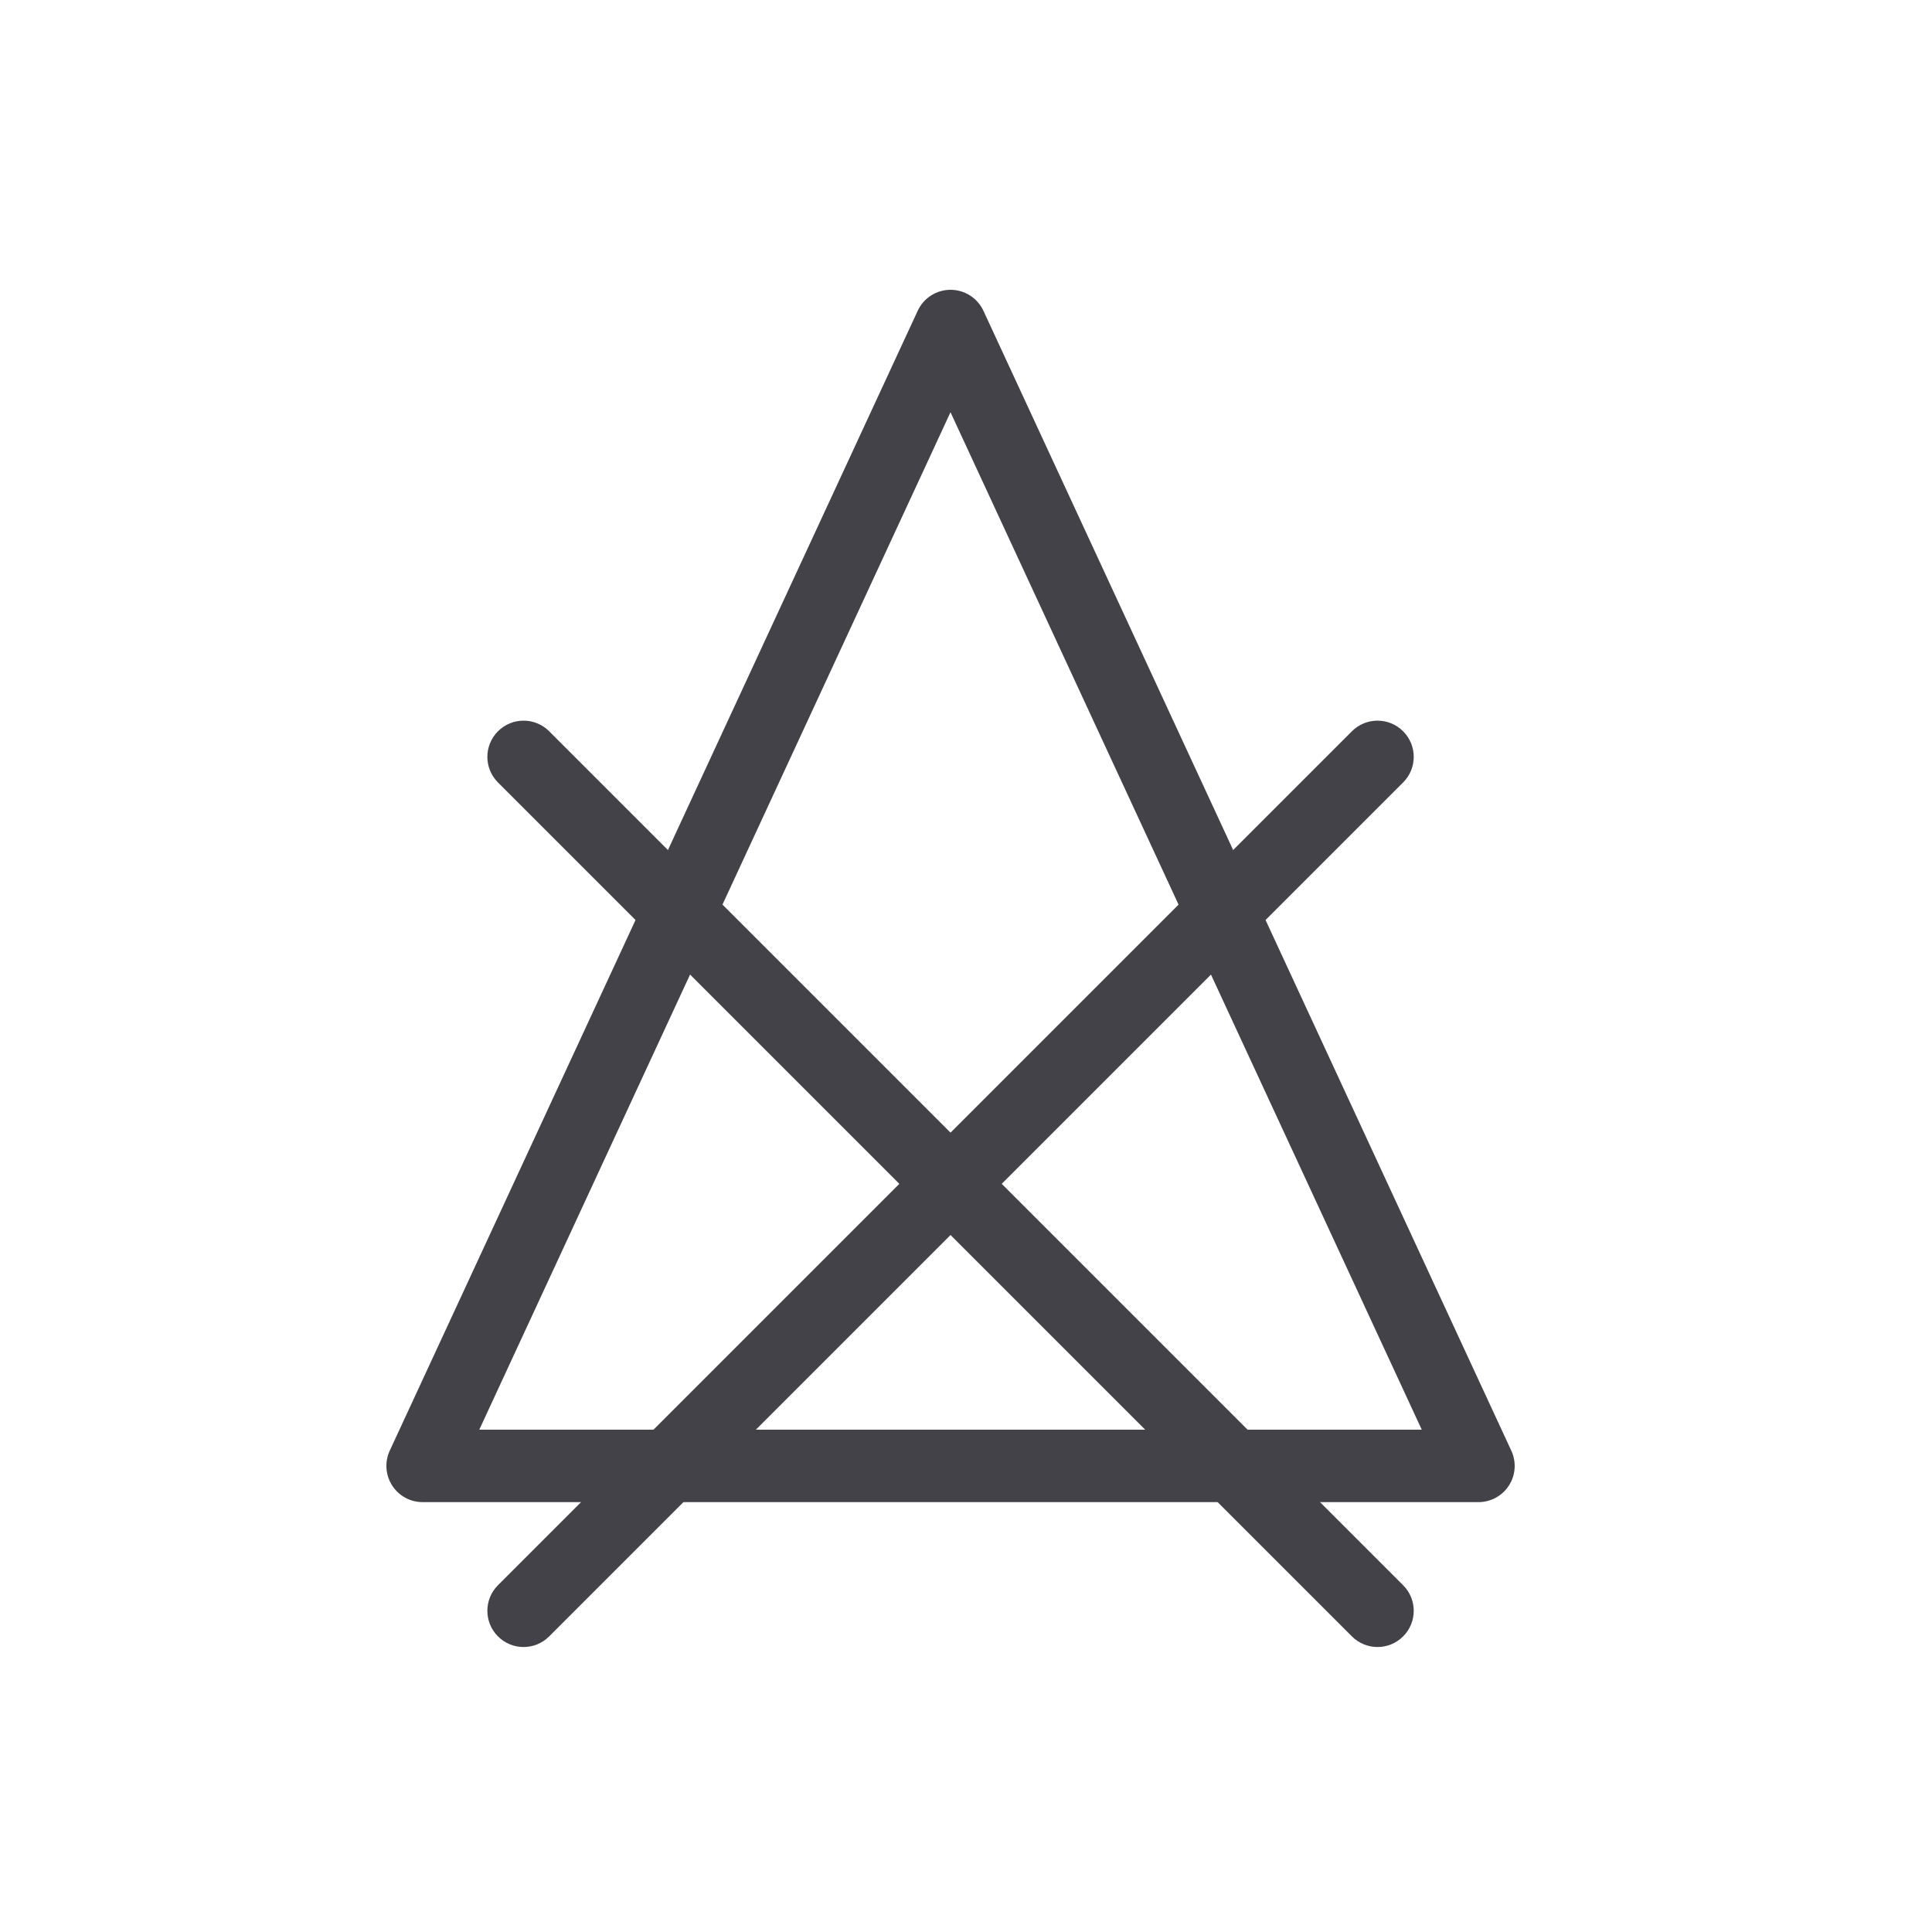
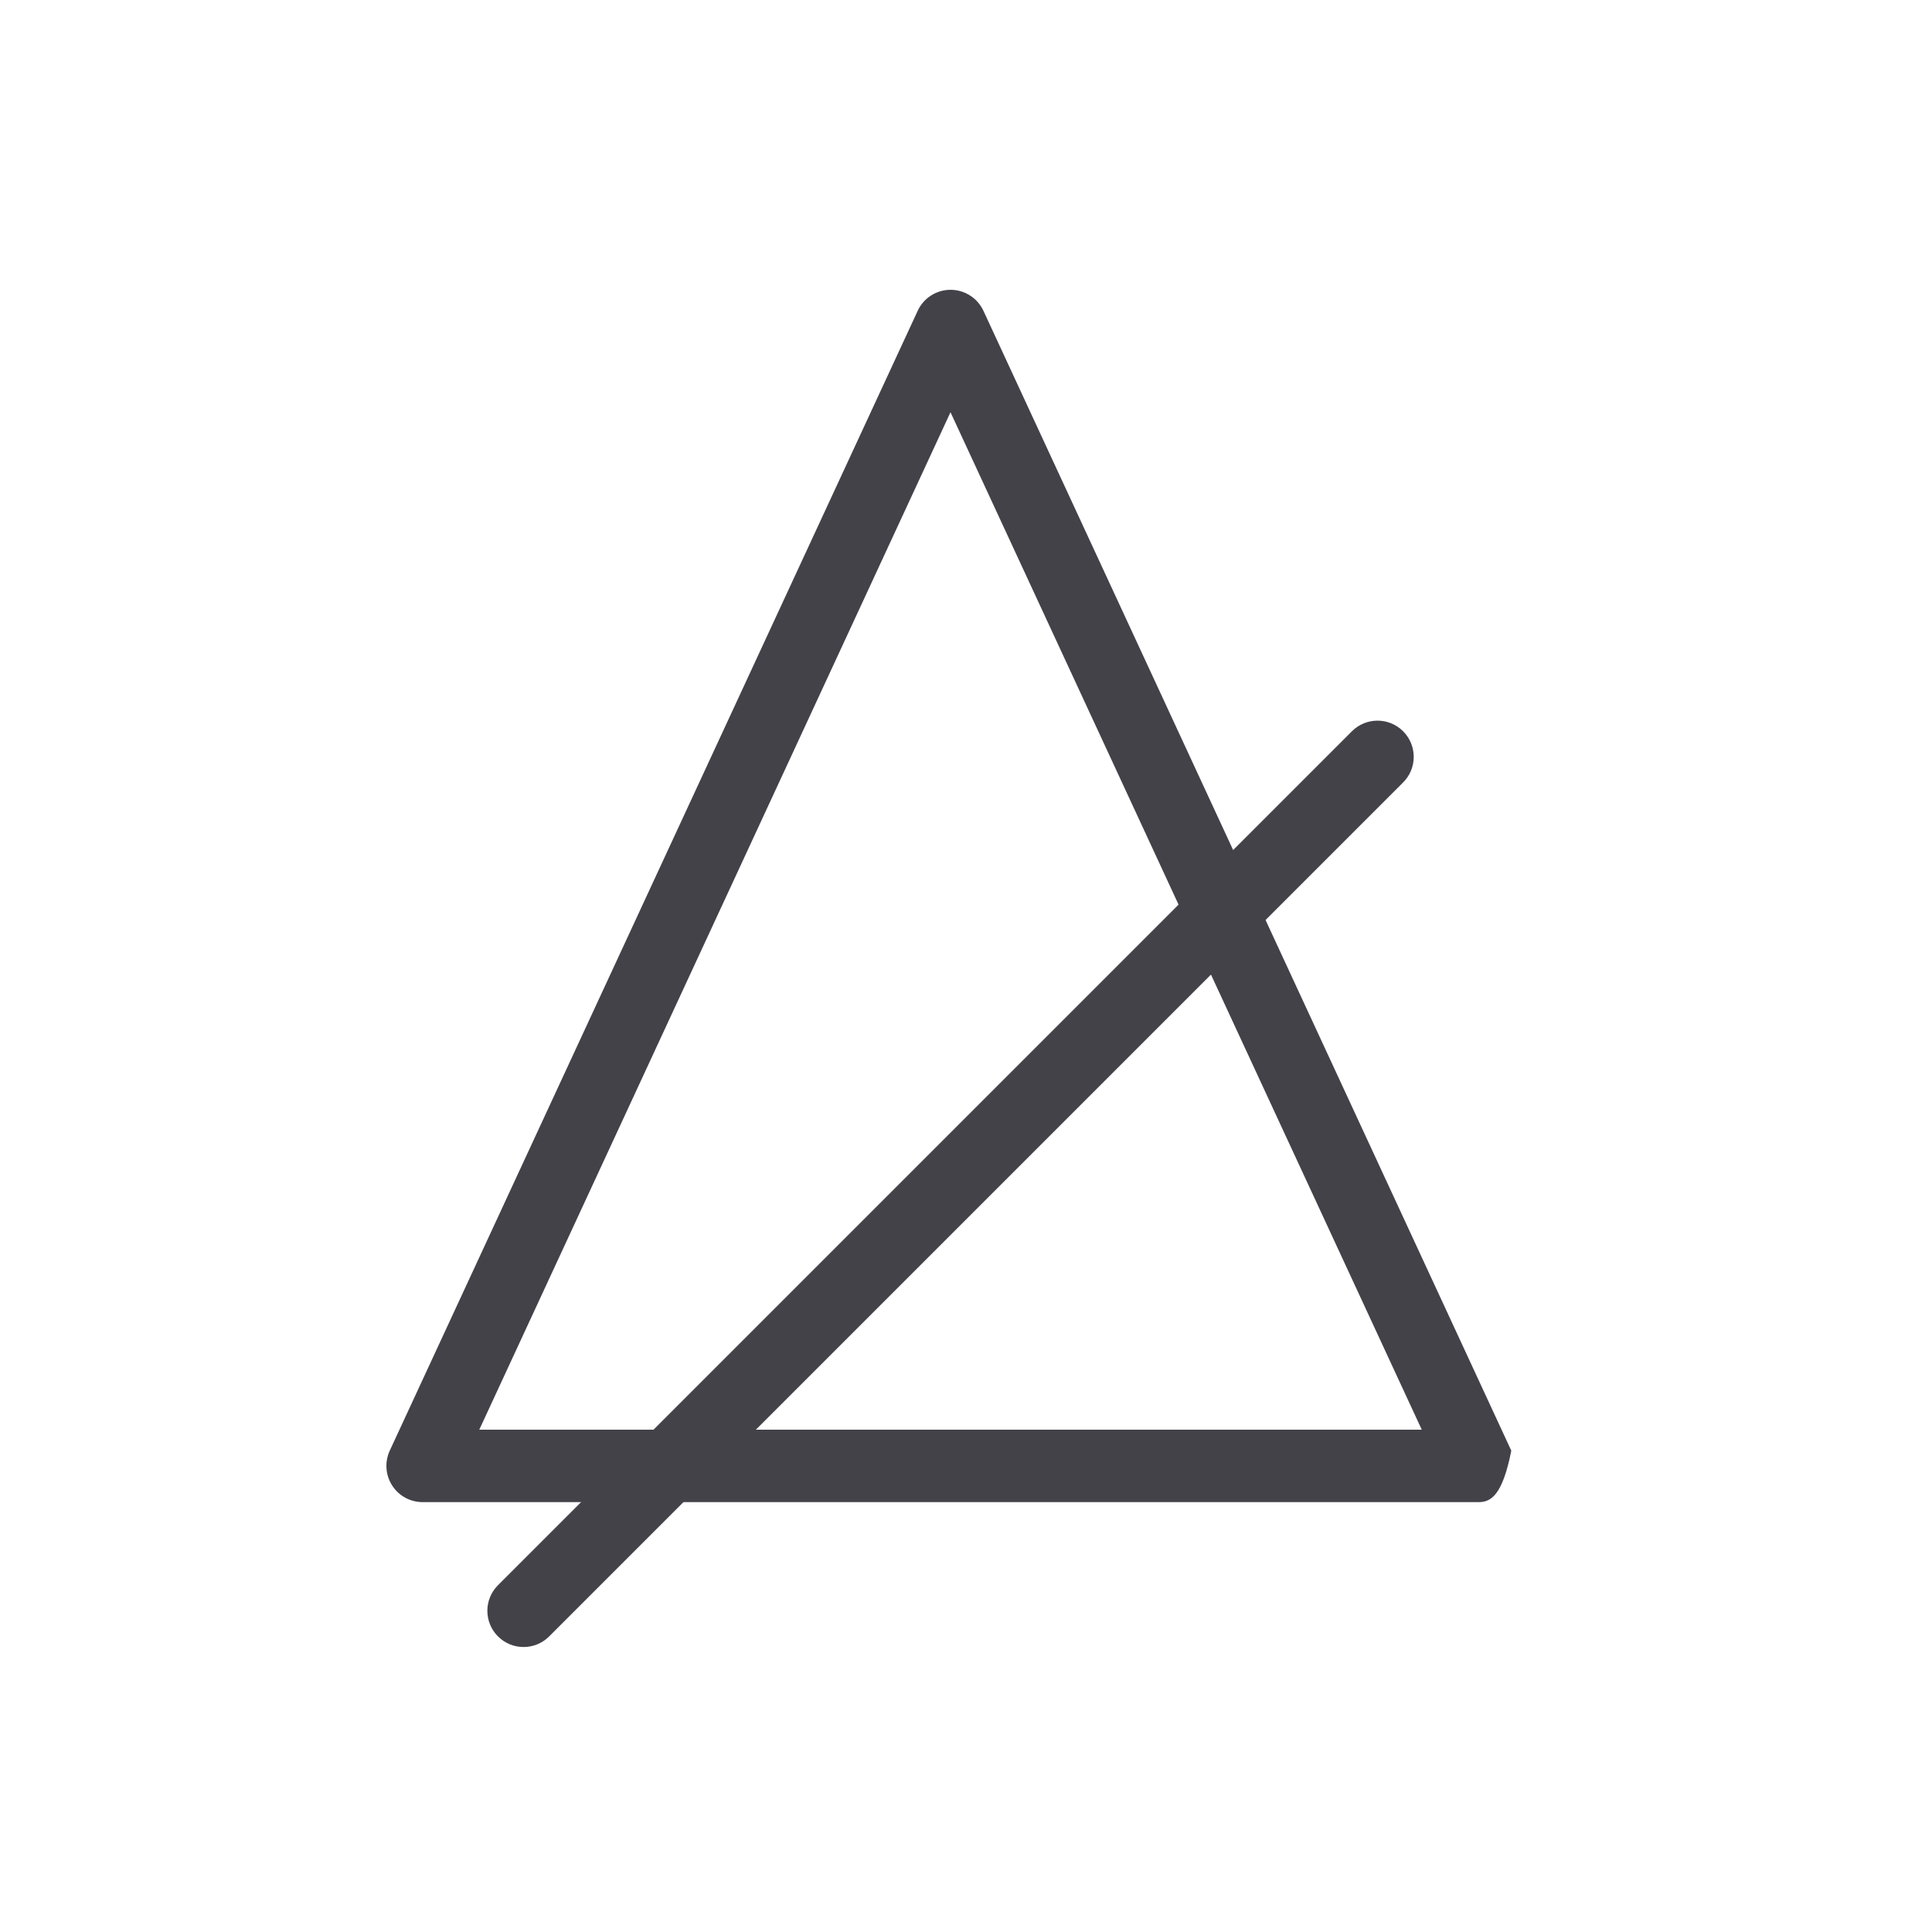
<svg xmlns="http://www.w3.org/2000/svg" fill="none" viewBox="0 0 40 40" height="40" width="40">
-   <path fill="#434249" d="M19.68 6C19.972 6 20.238 6.17 20.361 6.435L31.29 30.035C31.398 30.267 31.38 30.538 31.242 30.754C31.104 30.969 30.866 31.1 30.61 31.1H8.75C8.494 31.1 8.256 30.97 8.118 30.754C7.98 30.538 7.962 30.267 8.069 30.035L19 6.435C19.122 6.169 19.388 6 19.68 6ZM9.923 29.6H29.436L19.679 8.535L9.923 29.6Z" clip-rule="evenodd" fill-rule="evenodd" />
-   <path fill="#434249" d="M10.31 15.14C10.603 14.847 11.077 14.847 11.37 15.14L29.05 32.82C29.343 33.113 29.343 33.587 29.05 33.88C28.757 34.173 28.283 34.173 27.99 33.88L10.31 16.2C10.017 15.907 10.017 15.433 10.31 15.14Z" clip-rule="evenodd" fill-rule="evenodd" />
+   <path fill="#434249" d="M19.68 6C19.972 6 20.238 6.17 20.361 6.435L31.29 30.035C31.104 30.969 30.866 31.1 30.61 31.1H8.75C8.494 31.1 8.256 30.97 8.118 30.754C7.98 30.538 7.962 30.267 8.069 30.035L19 6.435C19.122 6.169 19.388 6 19.68 6ZM9.923 29.6H29.436L19.679 8.535L9.923 29.6Z" clip-rule="evenodd" fill-rule="evenodd" />
  <path fill="#434249" d="M29.05 15.14C29.343 15.433 29.343 15.907 29.05 16.2L11.37 33.88C11.077 34.173 10.603 34.173 10.31 33.88C10.017 33.587 10.017 33.113 10.31 32.82L27.99 15.14C28.283 14.847 28.757 14.847 29.05 15.14Z" clip-rule="evenodd" fill-rule="evenodd" />
</svg>